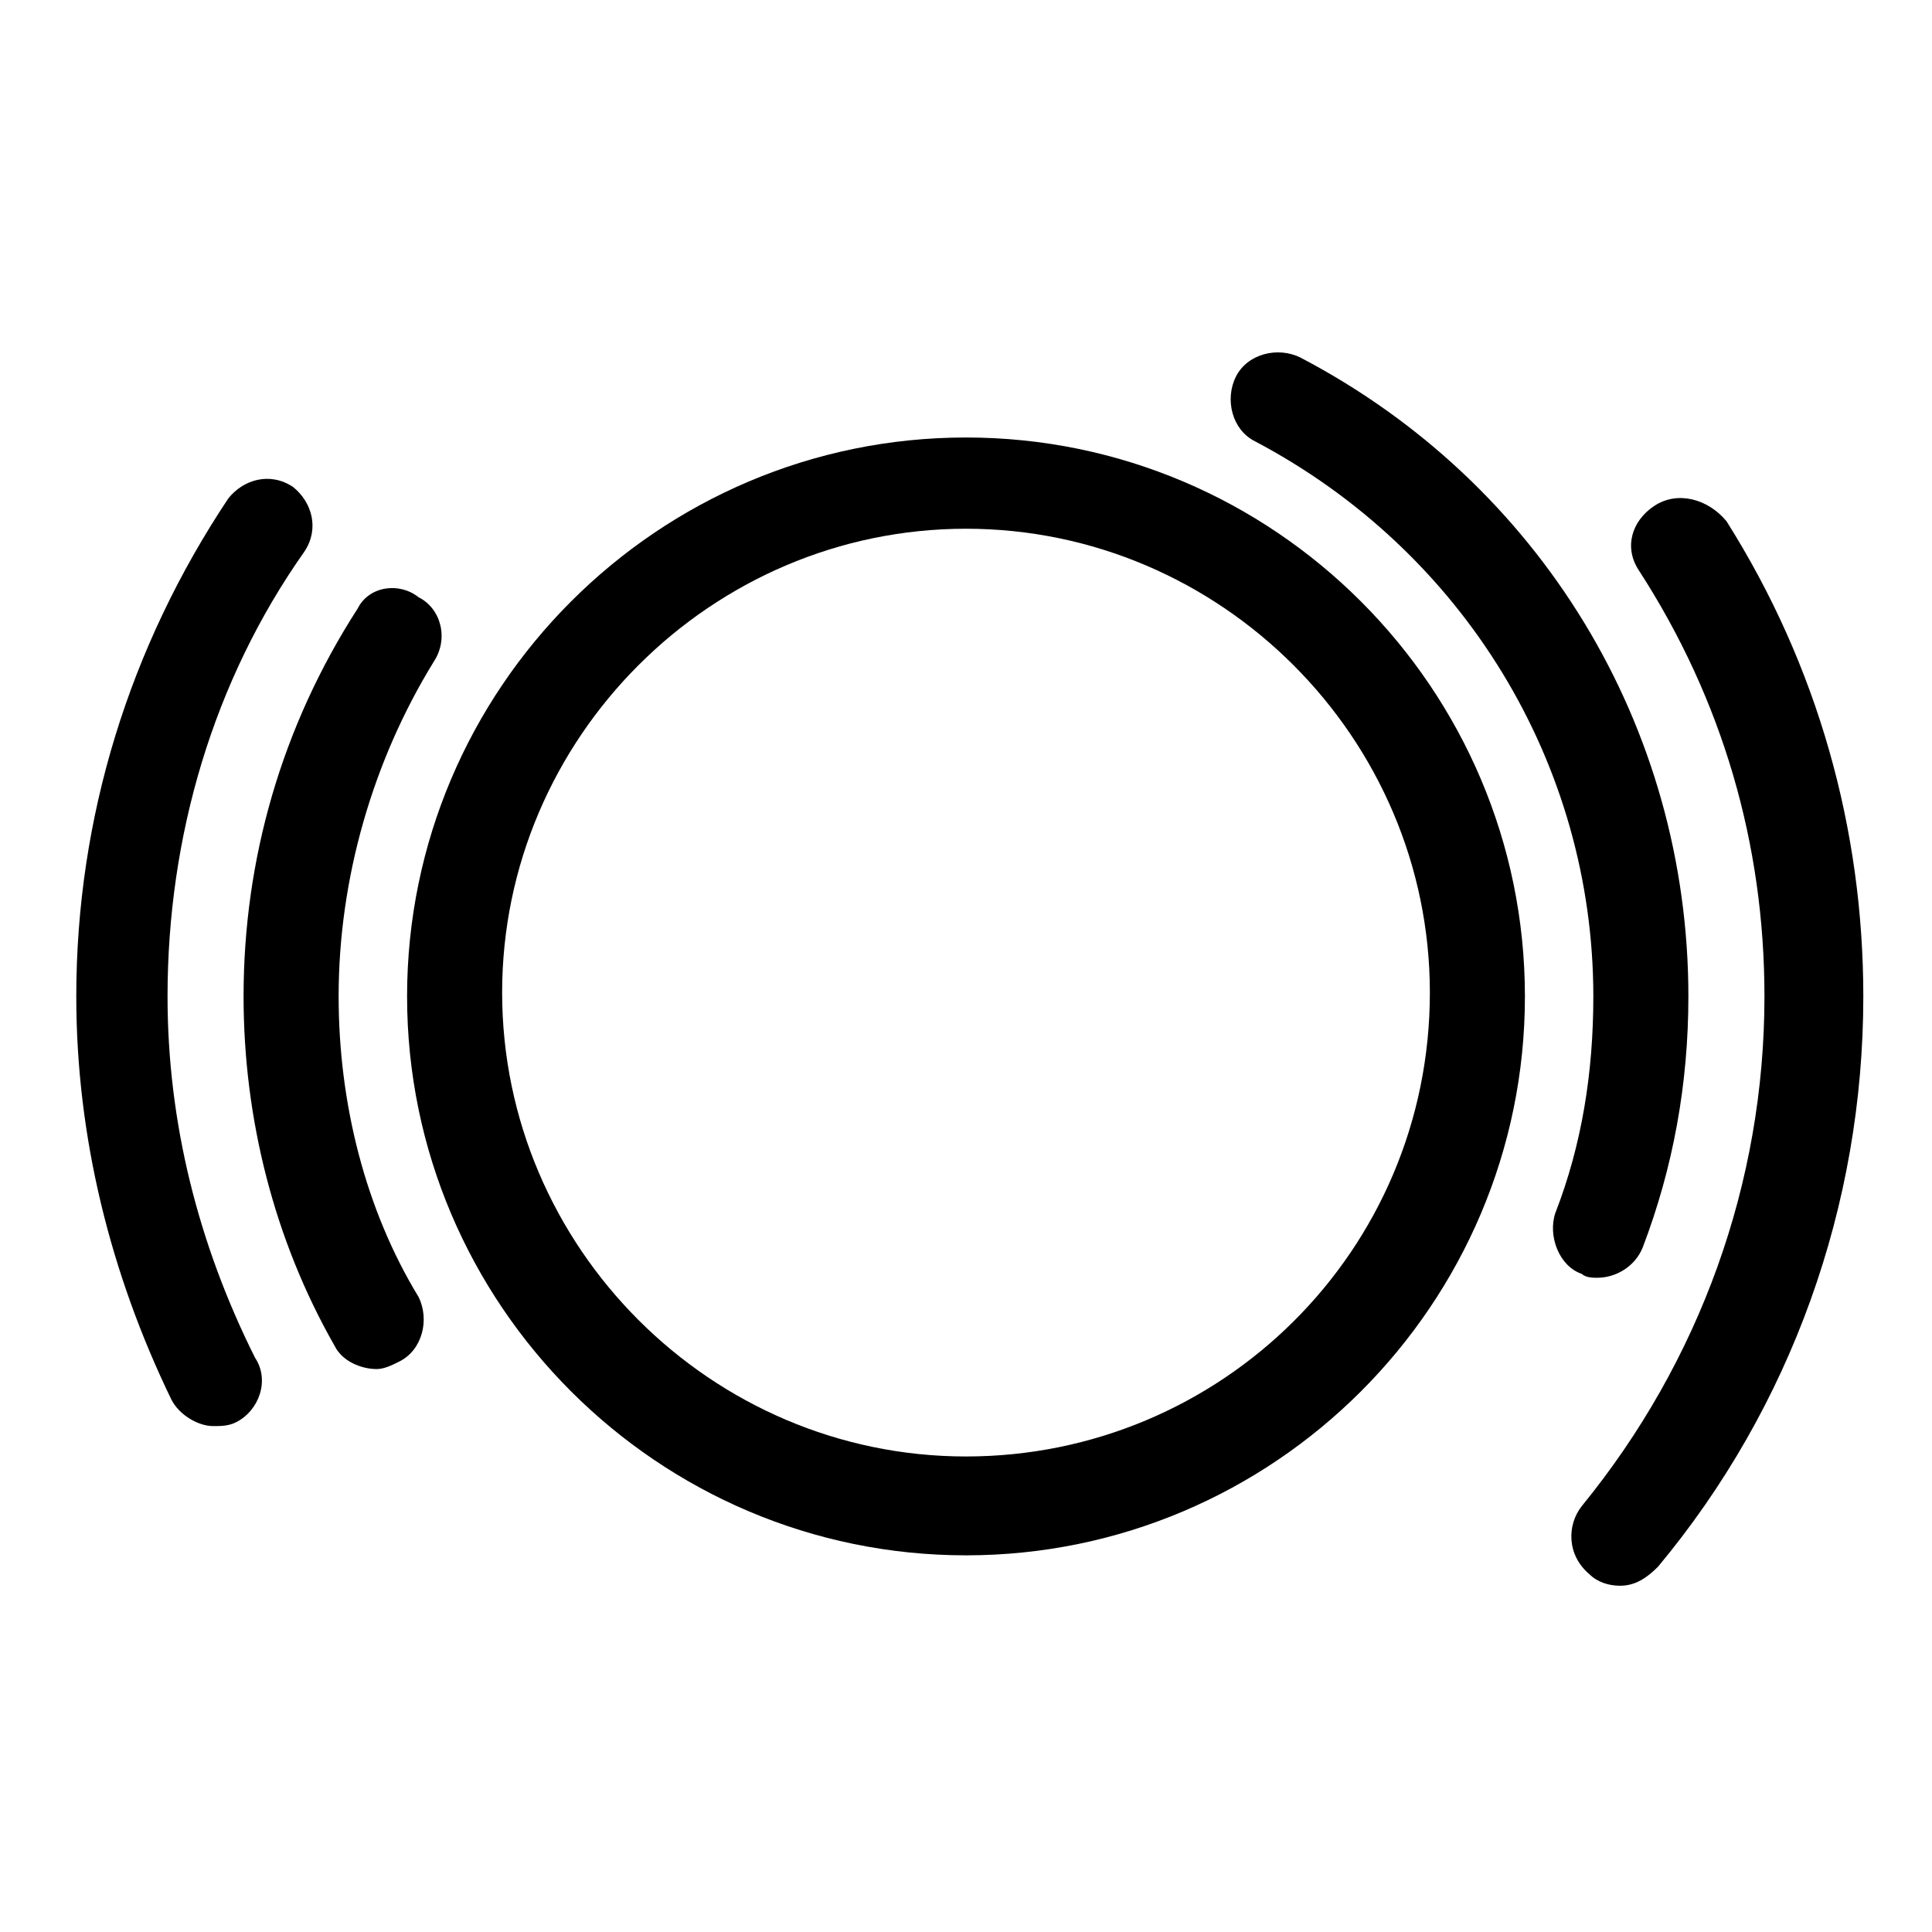
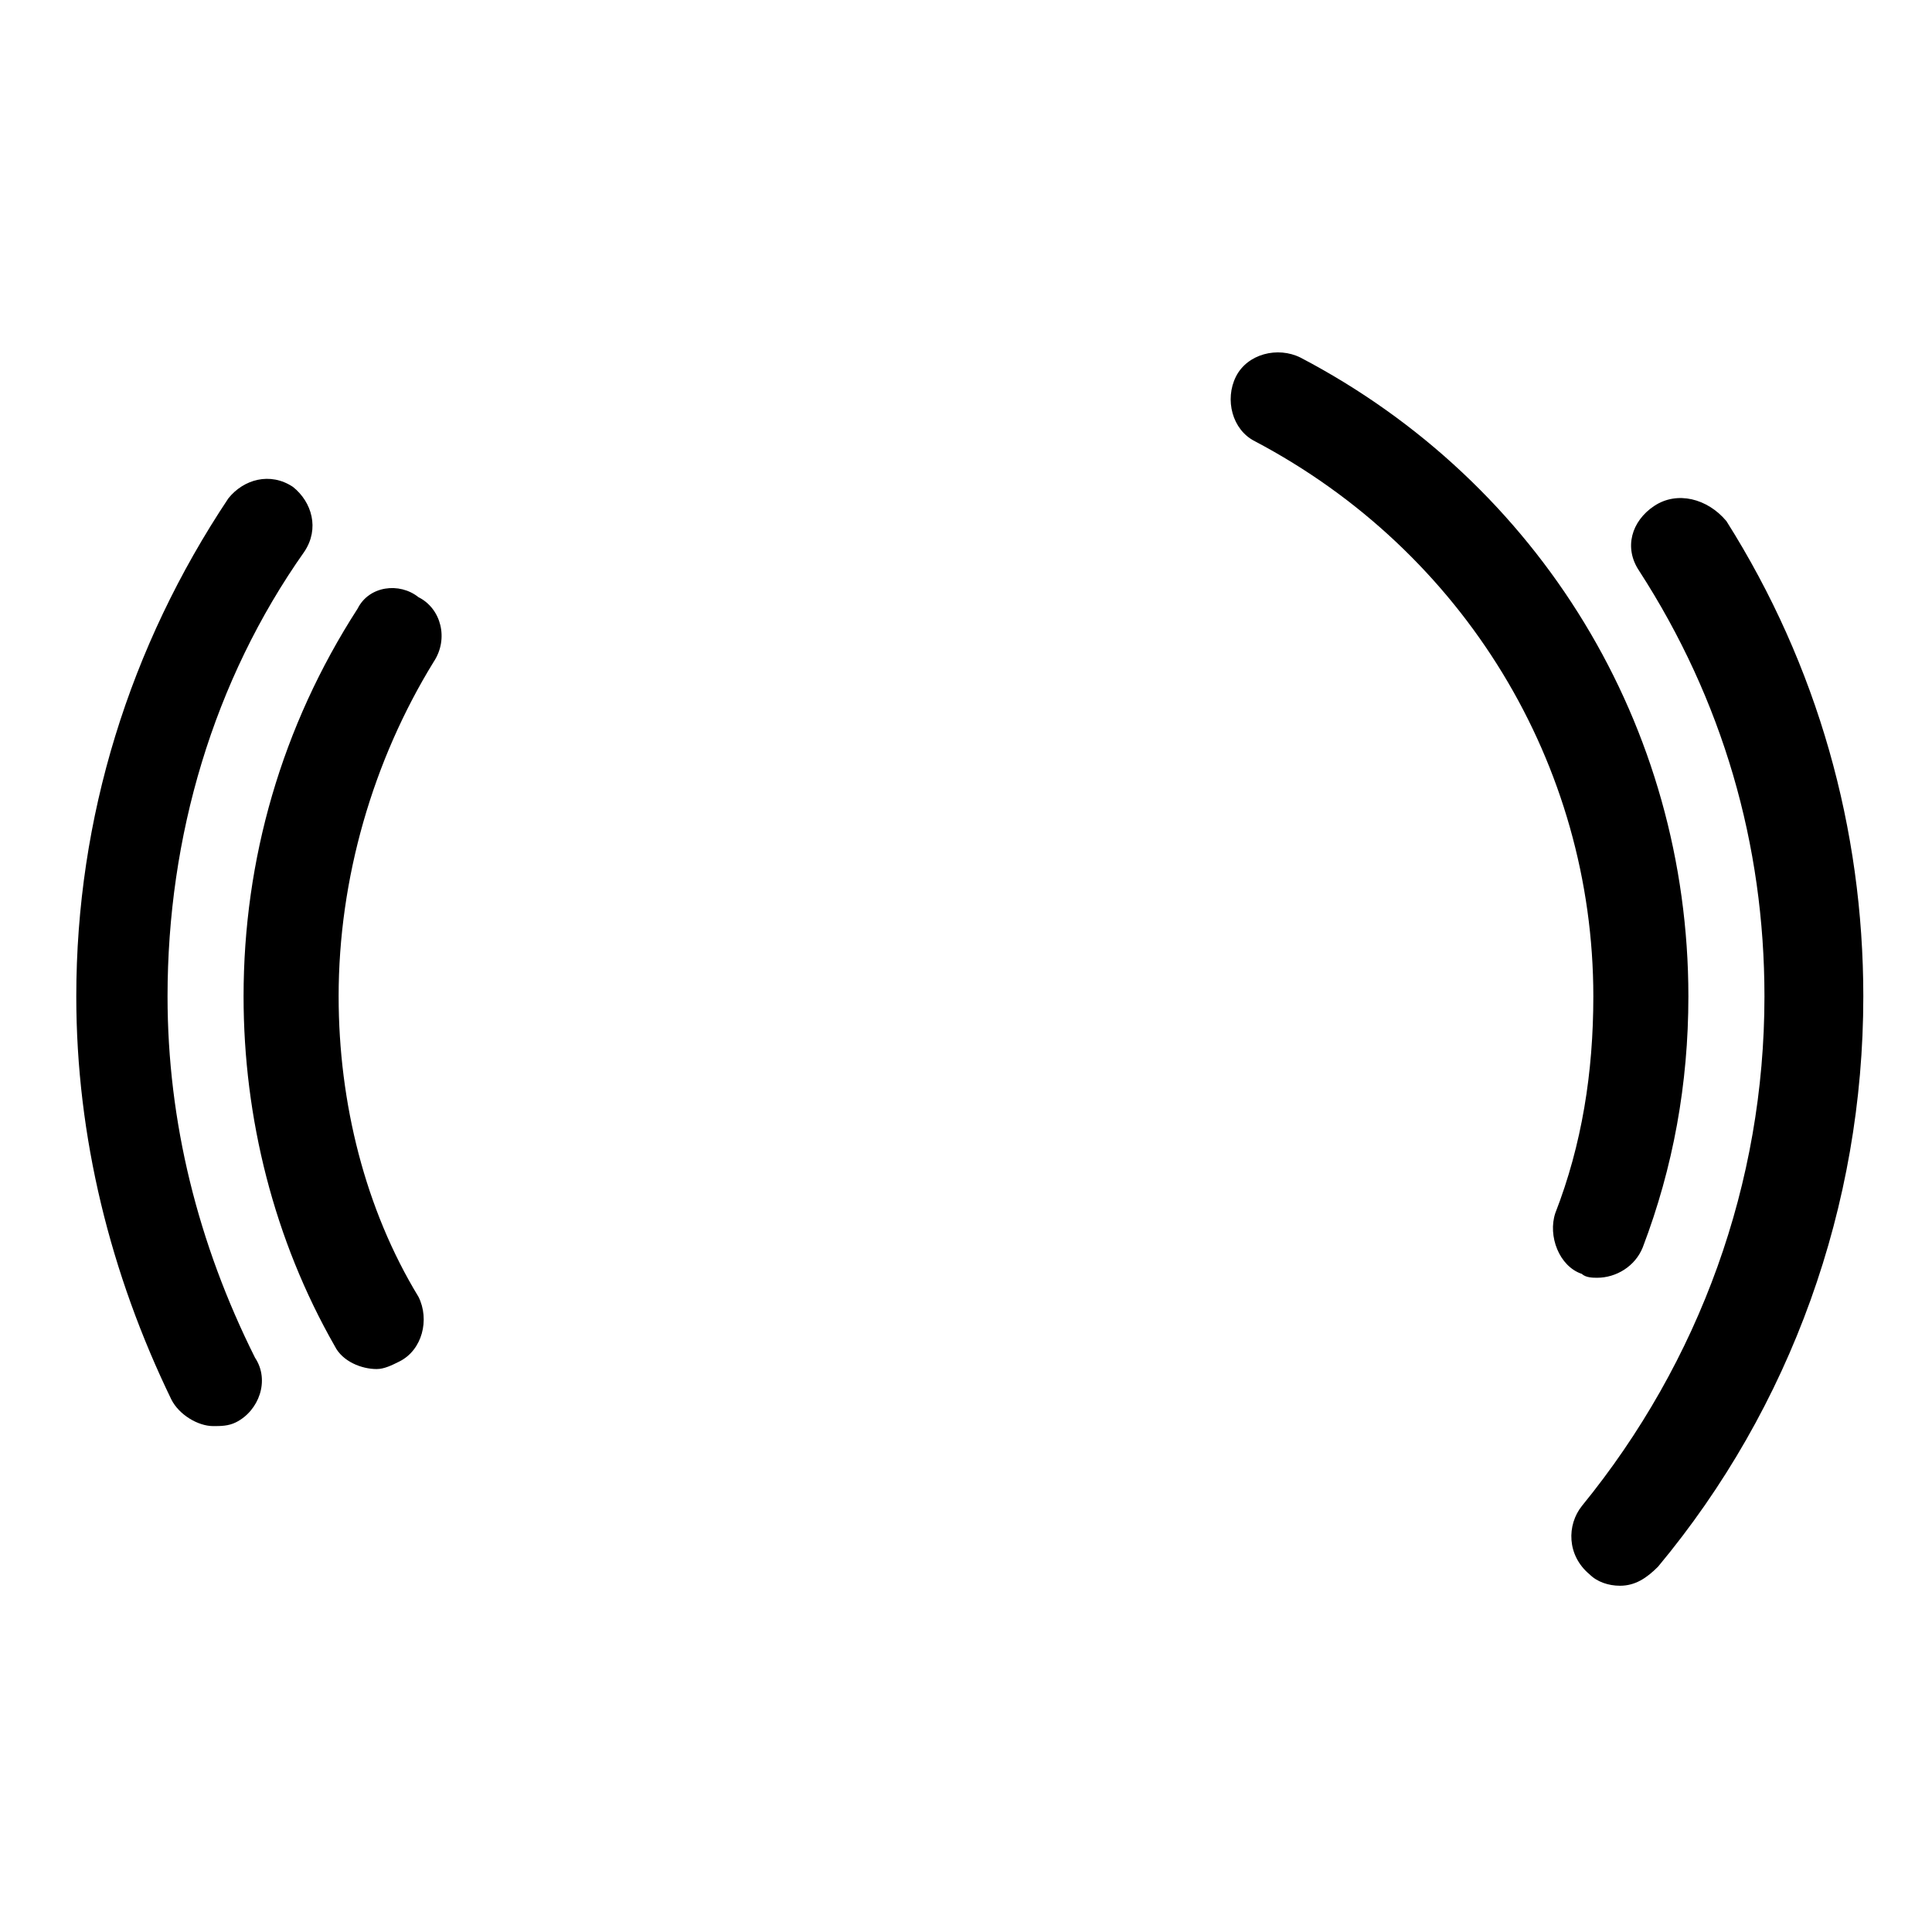
<svg xmlns="http://www.w3.org/2000/svg" fill="#000000" width="800px" height="800px" version="1.1" viewBox="144 144 512 512">
  <g>
    <path d="m582.38 278.08c-6.047 4.031-8.062 11.082-4.031 17.129 22.168 34.258 33.25 72.547 33.25 112.85 0 49.375-17.129 96.73-48.367 135.02-4.031 5.039-4.031 13.098 2.016 18.137 2.016 2.016 5.039 3.023 8.062 3.023 4.031 0 7.055-2.016 10.078-5.039 35.266-42.32 54.41-95.723 54.41-151.14 0-44.336-12.09-87.664-36.273-125.95-5.039-6.039-13.102-8.055-19.145-4.023z" />
    <path d="m188.4 408.06c0-42.32 12.09-83.633 36.273-117.89 4.031-6.047 2.016-13.098-3.023-17.129-6.047-4.031-13.098-2.016-17.129 3.023-26.199 39.297-40.305 84.641-40.305 132 0 37.281 9.07 73.555 25.191 106.81 2.016 4.031 7.055 7.055 11.082 7.055 2.016 0 4.031 0 6.047-1.008 6.047-3.023 9.07-11.082 5.039-17.129-15.113-30.234-23.176-62.477-23.176-95.73z" />
    <path d="m567.26 482.62c5.039 0 10.078-3.023 12.09-8.062 8.062-21.16 12.09-43.328 12.09-66.504 0-71.539-39.297-136.03-102.78-169.28-6.047-3.023-14.105-1.008-17.129 5.039-3.023 6.047-1.008 14.105 5.039 17.129 55.418 29.223 89.68 85.648 89.68 147.11 0 20.152-3.023 39.297-10.078 57.434-2.016 6.047 1.008 14.105 7.055 16.121 1.012 1.012 3.023 1.012 4.031 1.012z" />
    <path d="m233.74 408.06c0-31.234 9.07-62.473 25.191-88.672 4.031-6.047 2.016-14.105-4.031-17.129-5.039-4.027-13.102-3.019-16.121 3.023-20.152 31.238-30.23 66.504-30.23 102.78 0 32.246 8.062 64.488 24.184 92.703 2.016 4.031 7.055 6.047 11.082 6.047 2.016 0 4.031-1.008 6.047-2.016 6.047-3.023 8.062-11.082 5.039-17.129-14.109-23.18-21.16-51.391-21.16-79.605z" />
-     <path d="m400 259.94c-81.617 0-148.12 66.504-148.12 148.12s66.504 148.12 148.12 148.12 148.12-66.504 148.12-148.12c-0.004-81.621-66.504-148.12-148.12-148.12zm0 270.04c-67.512 0-122.93-55.418-122.93-122.93s55.418-122.93 122.93-122.93 122.93 55.418 122.93 122.93c0 68.52-55.422 122.93-122.93 122.93z" />
  </g>
</svg>